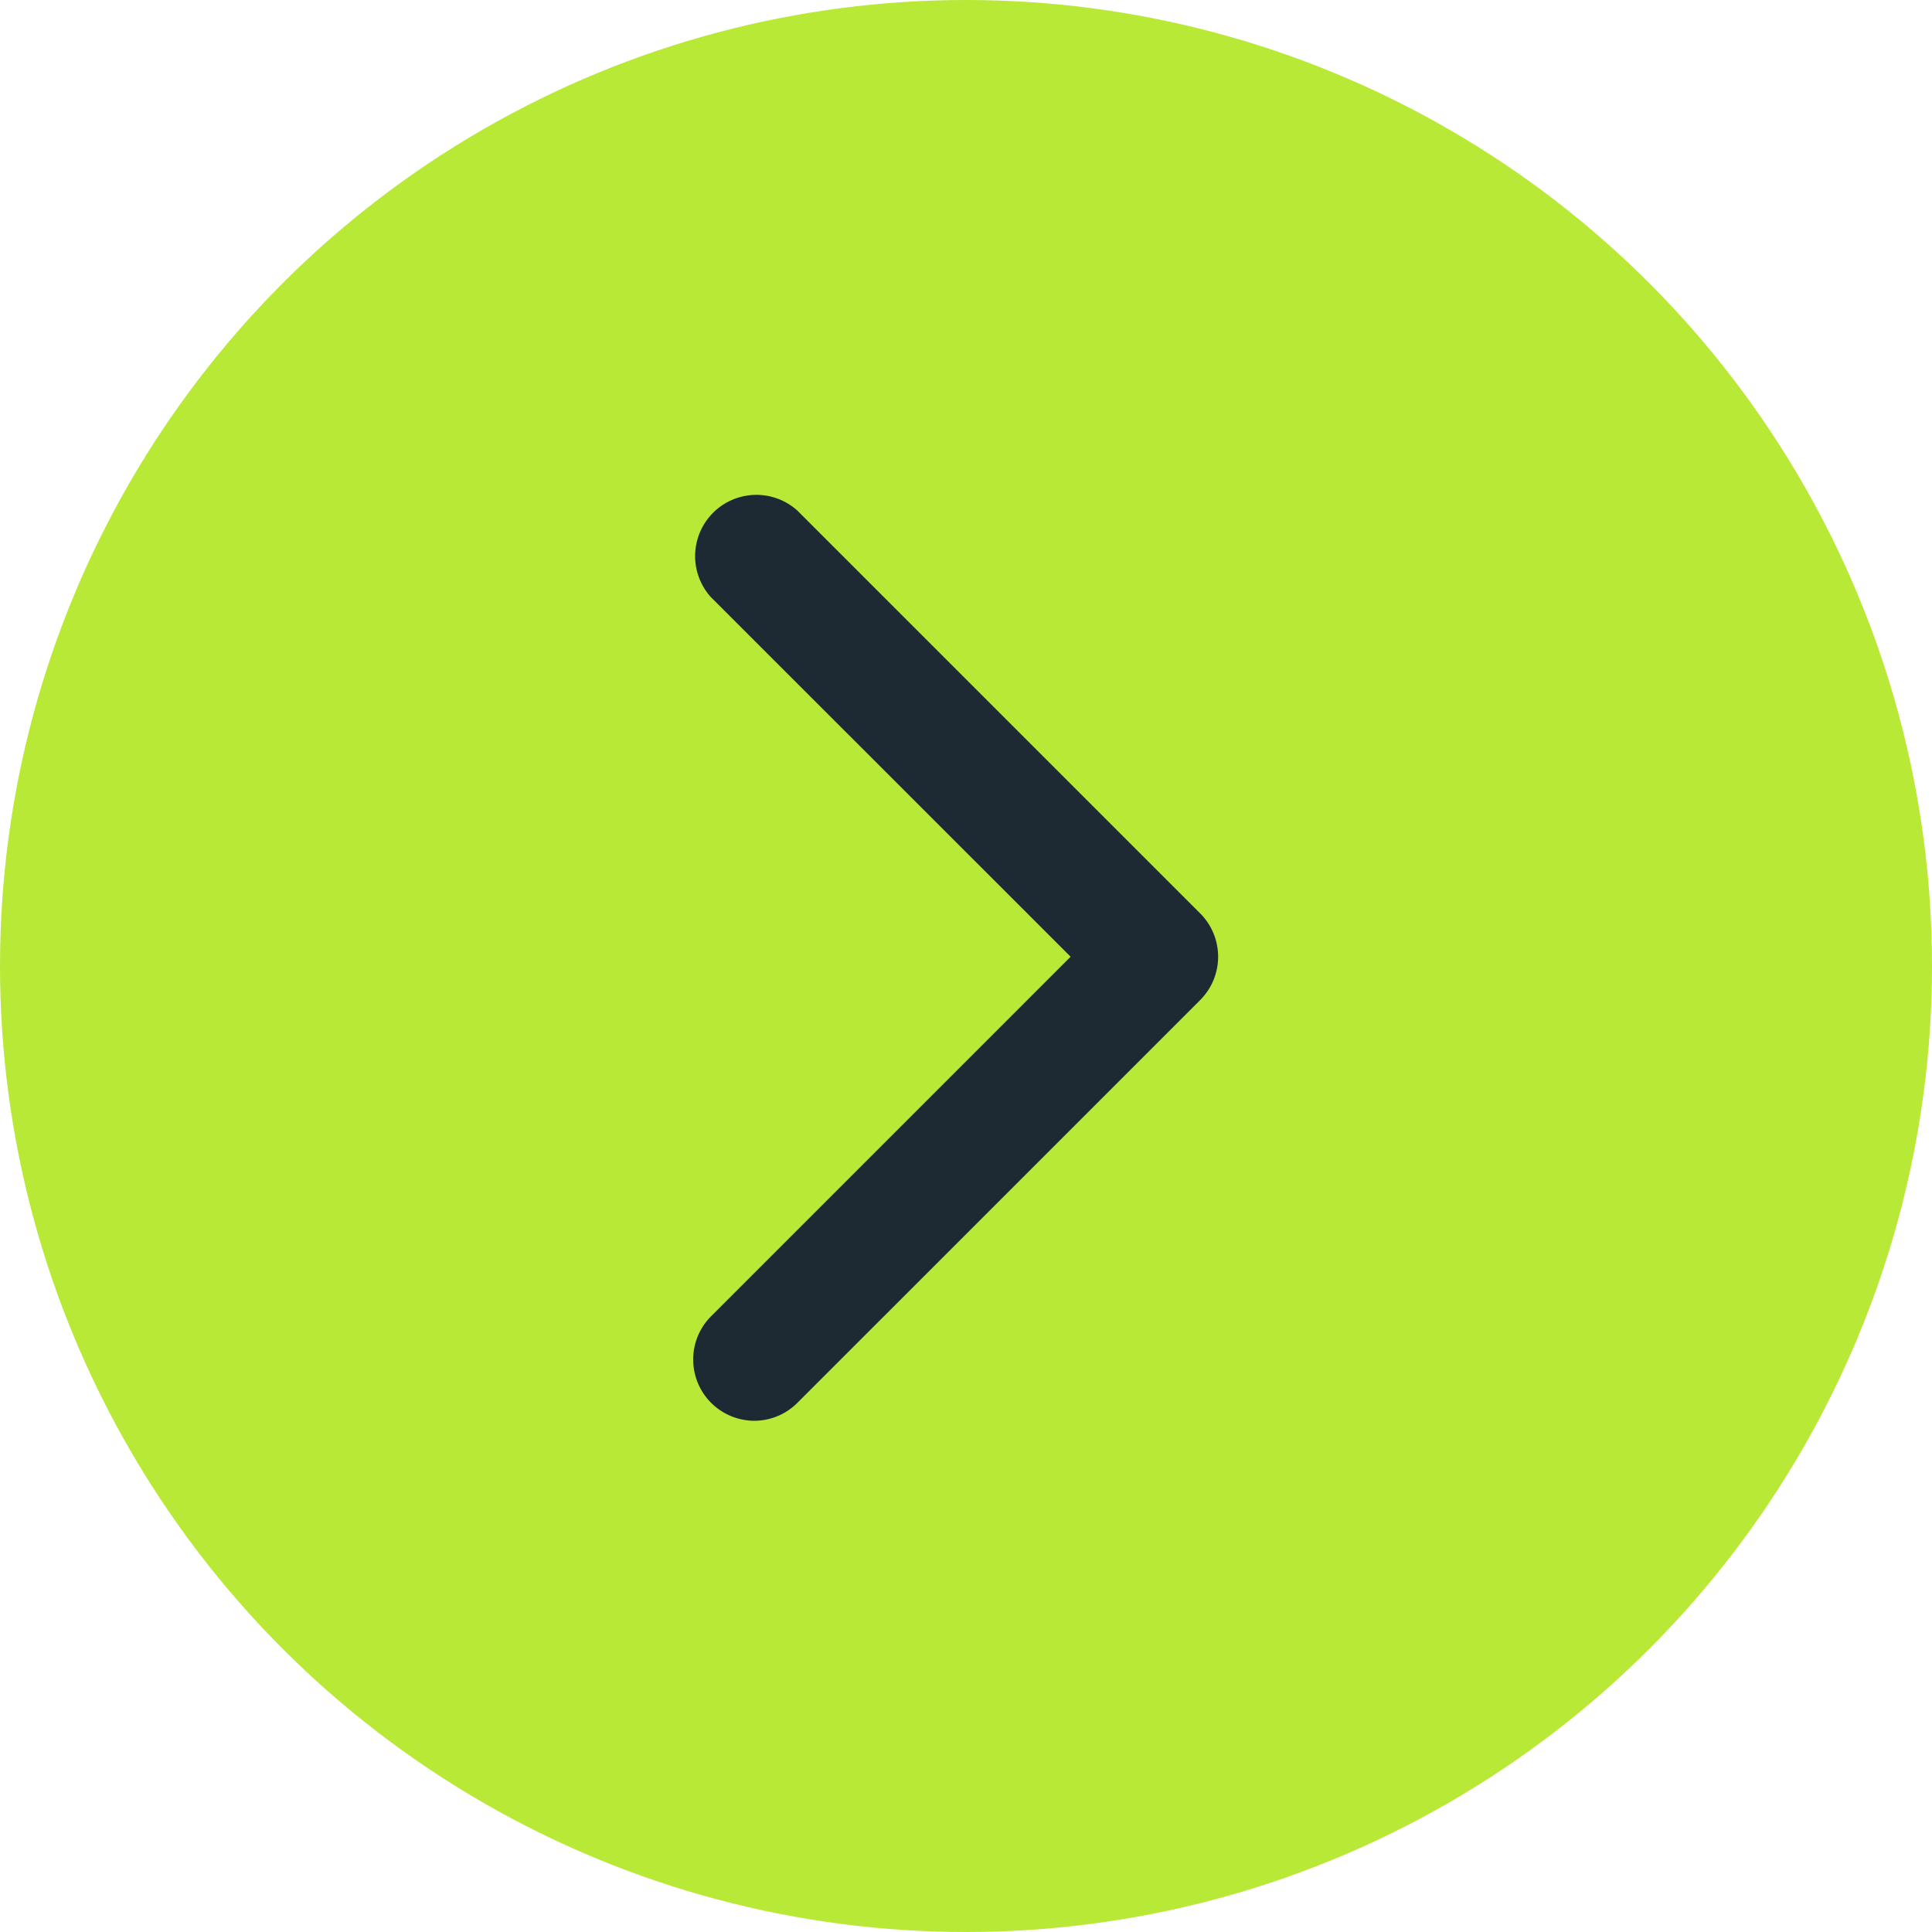
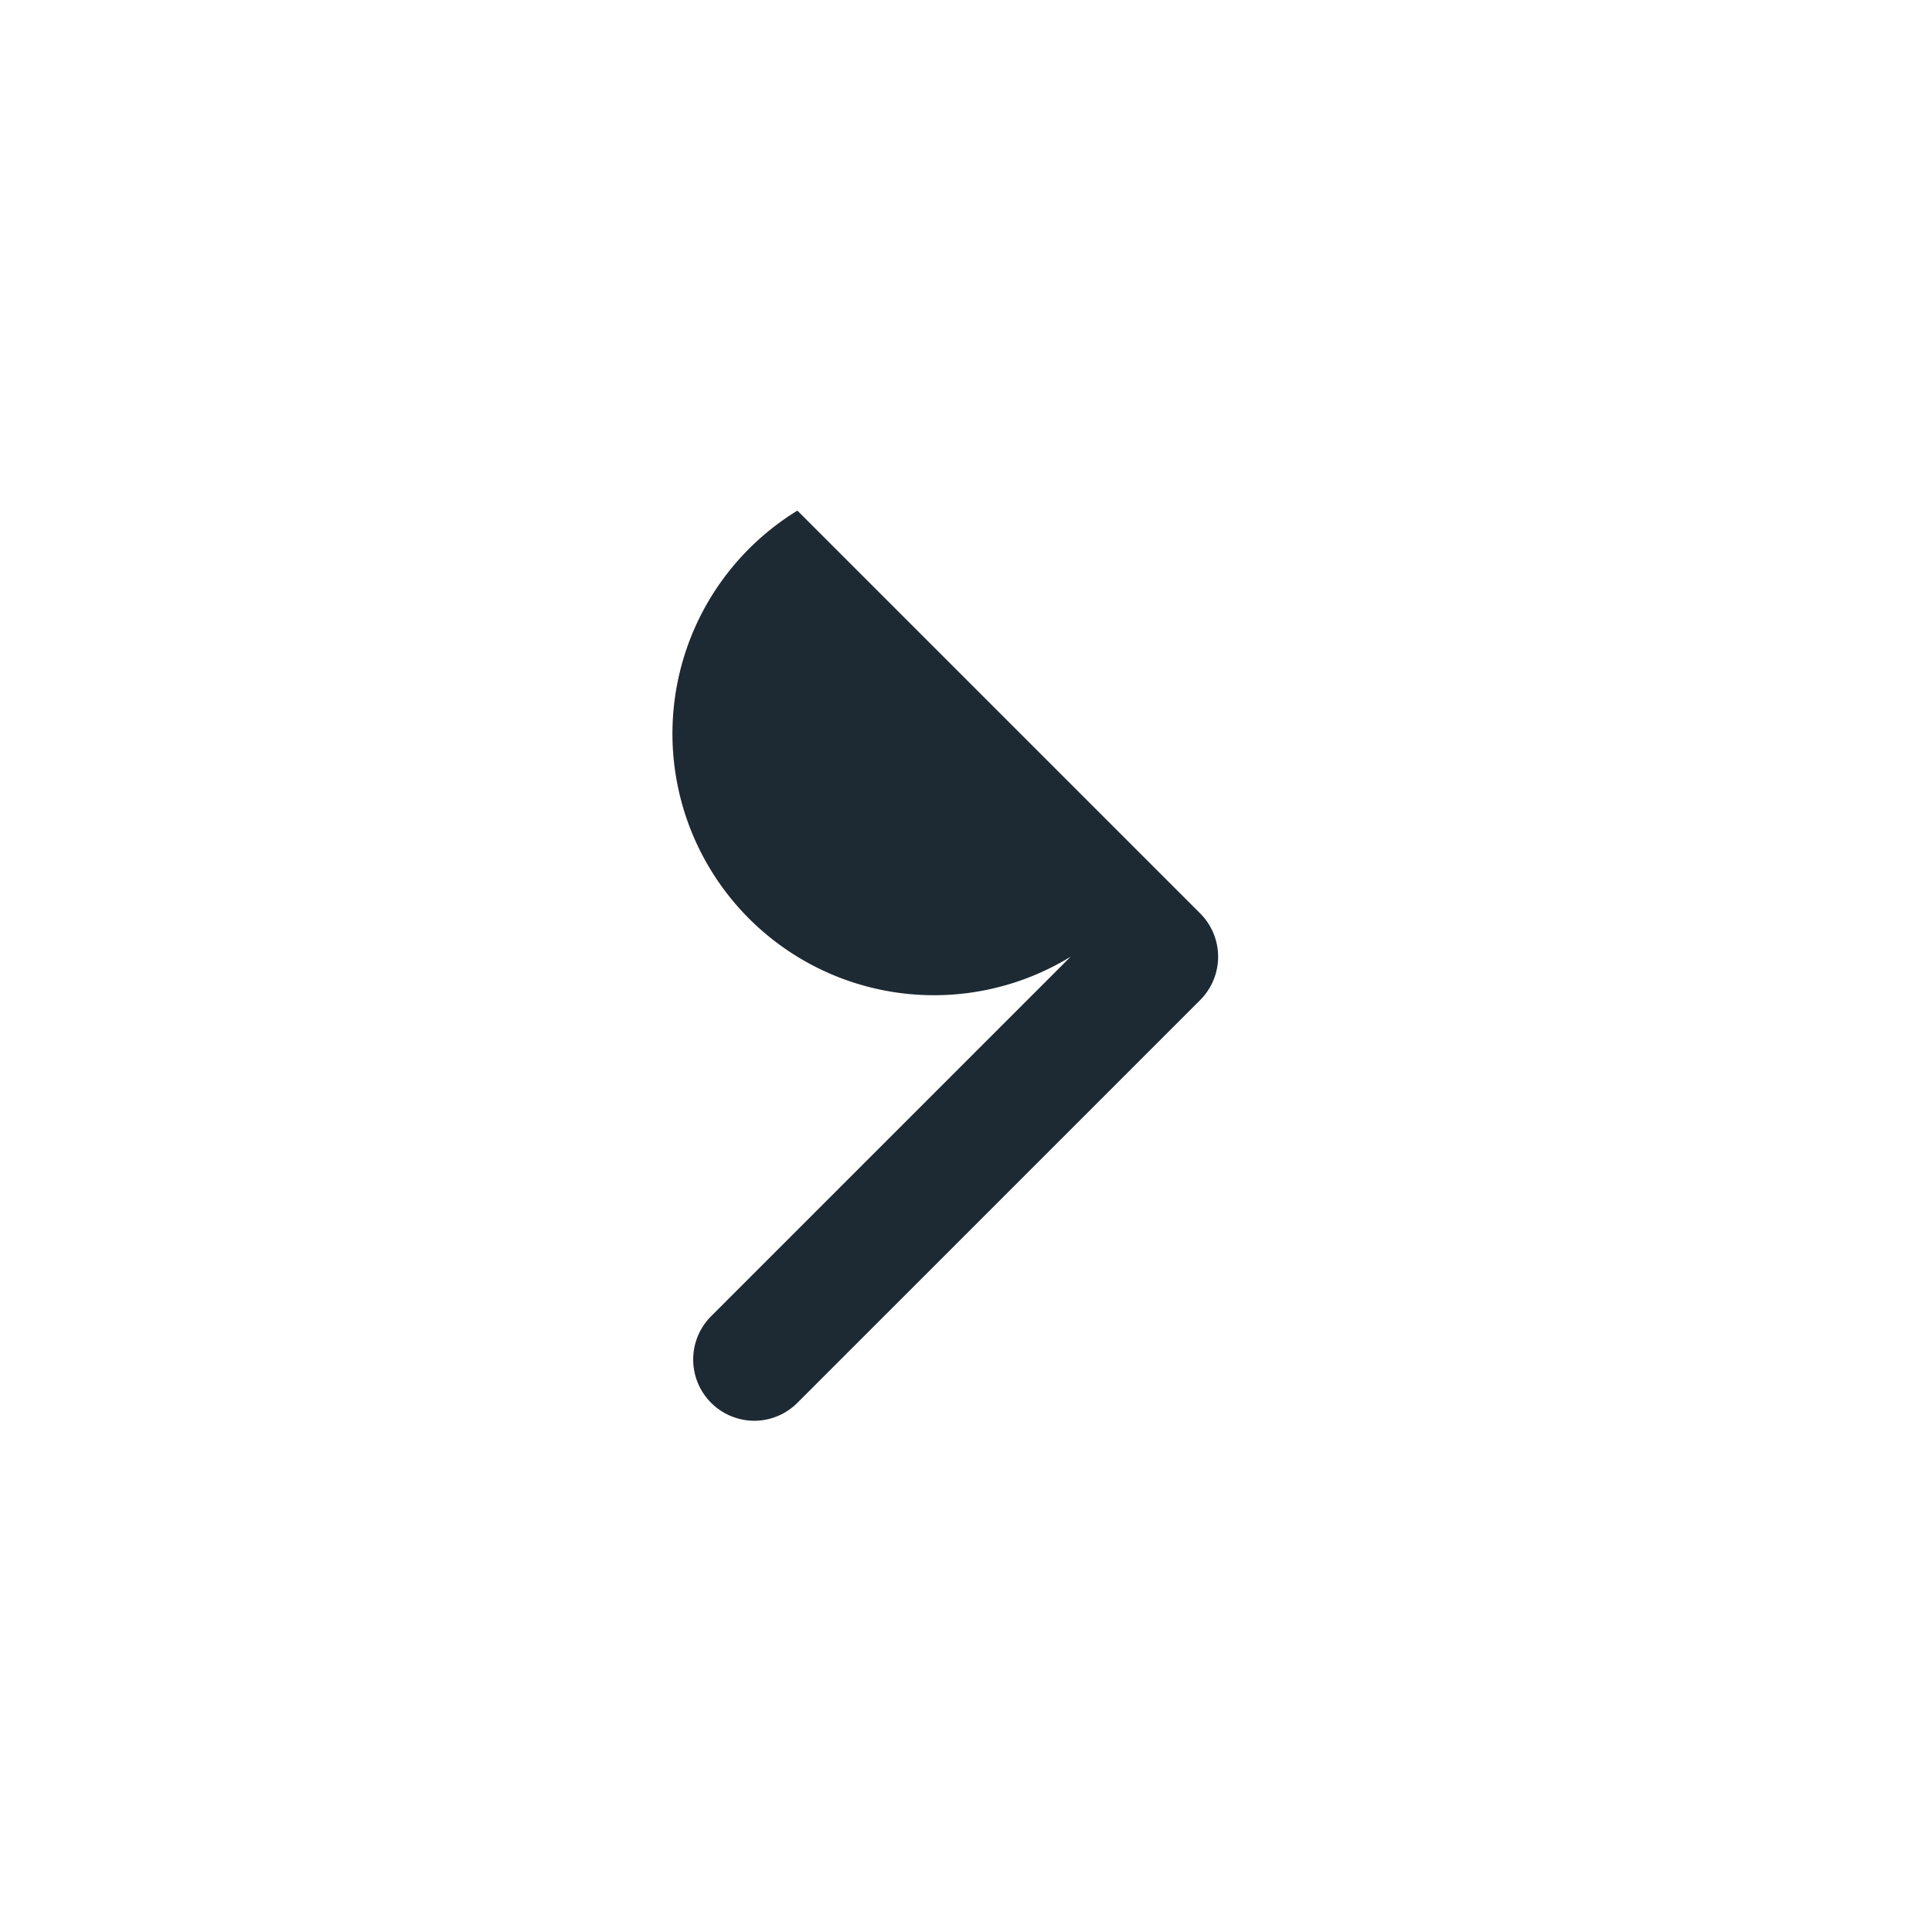
<svg xmlns="http://www.w3.org/2000/svg" width="41" height="41" viewBox="0 0 41 41">
  <g id="Group_3813" data-name="Group 3813" transform="translate(-0.479 -0.455)">
    <g id="Group_2714" data-name="Group 2714" transform="translate(0)">
      <g id="Group_2713" data-name="Group 2713" transform="translate(0 0)">
-         <circle id="Ellipse_136" data-name="Ellipse 136" cx="20.5" cy="20.5" r="20.5" transform="translate(0.479 0.455)" fill="#b9e937" />
-       </g>
-       <path id="Icon_feather-chevron-right" data-name="Icon feather-chevron-right" d="M12.8,26.695a1.3,1.3,0,0,1-.918-2.216l7.632-7.632L11.88,9.216A1.3,1.3,0,0,1,13.716,7.38l8.549,8.549a1.3,1.3,0,0,1,0,1.836l-8.549,8.549A1.294,1.294,0,0,1,12.8,26.695Z" transform="translate(3.685 3.911)" fill="#1e2a33" />
+         </g>
+       <path id="Icon_feather-chevron-right" data-name="Icon feather-chevron-right" d="M12.8,26.695a1.3,1.3,0,0,1-.918-2.216l7.632-7.632A1.3,1.3,0,0,1,13.716,7.38l8.549,8.549a1.3,1.3,0,0,1,0,1.836l-8.549,8.549A1.294,1.294,0,0,1,12.8,26.695Z" transform="translate(3.685 3.911)" fill="#1e2a33" />
    </g>
  </g>
</svg>